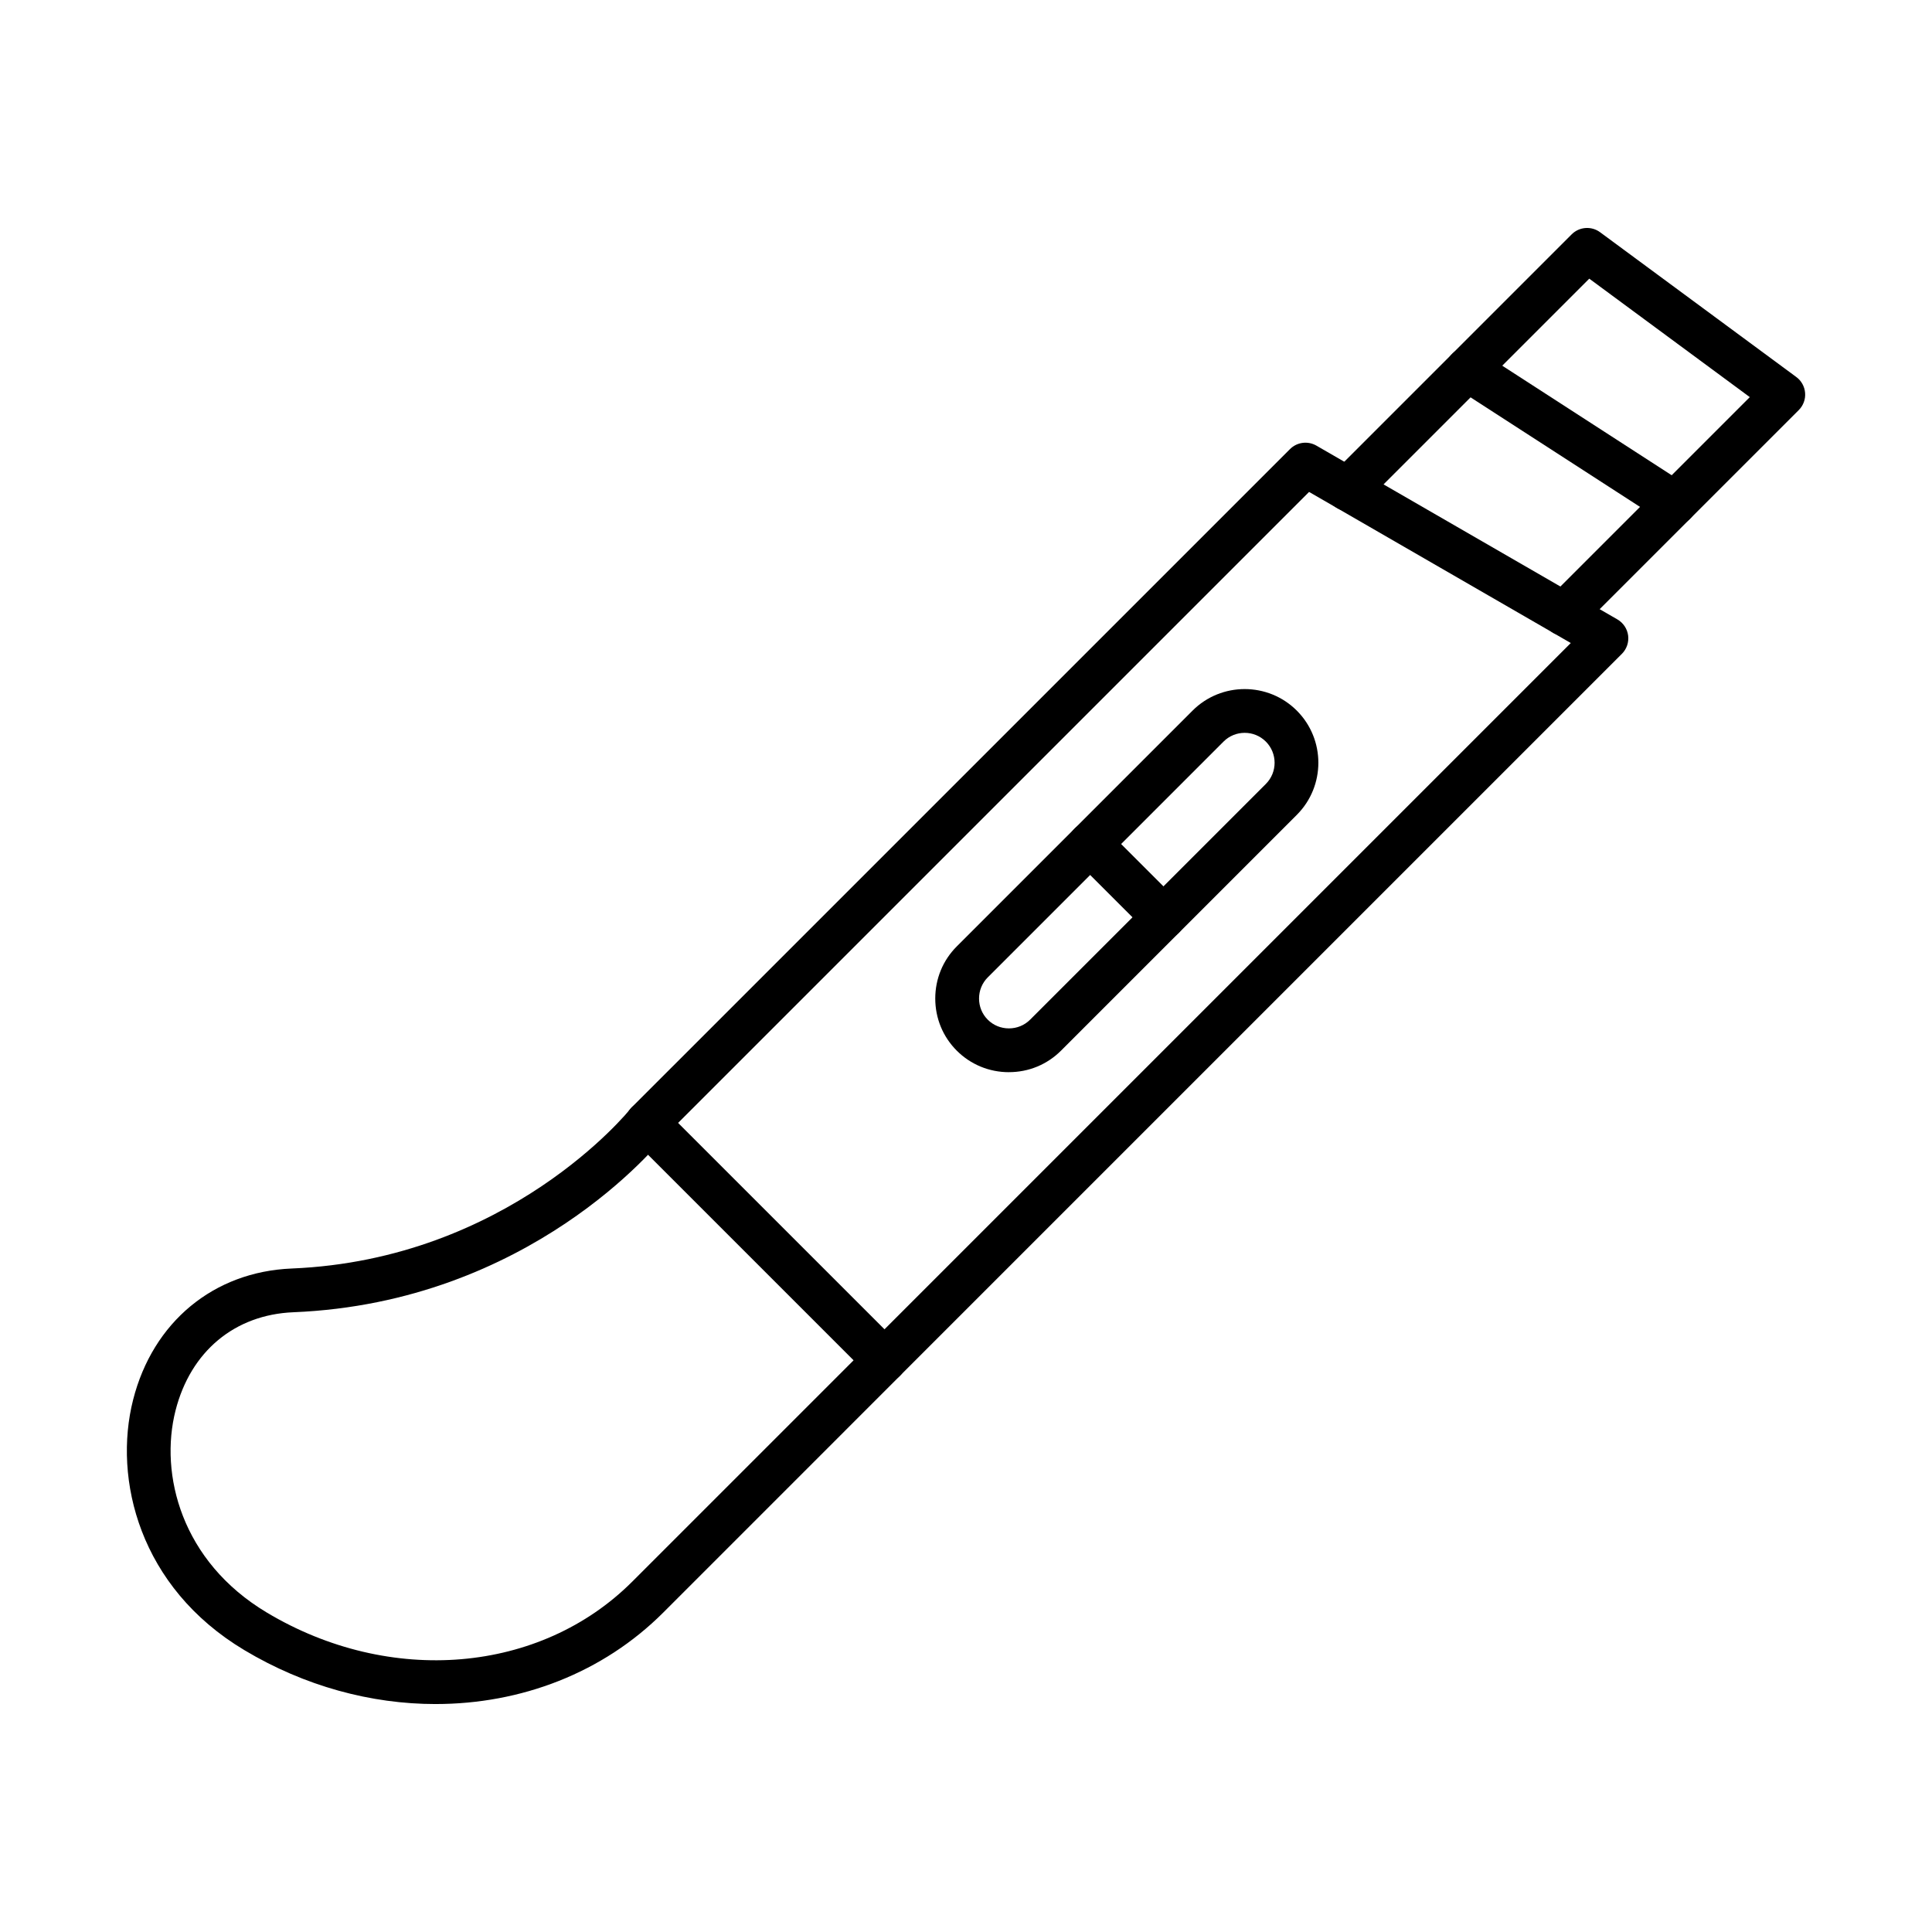
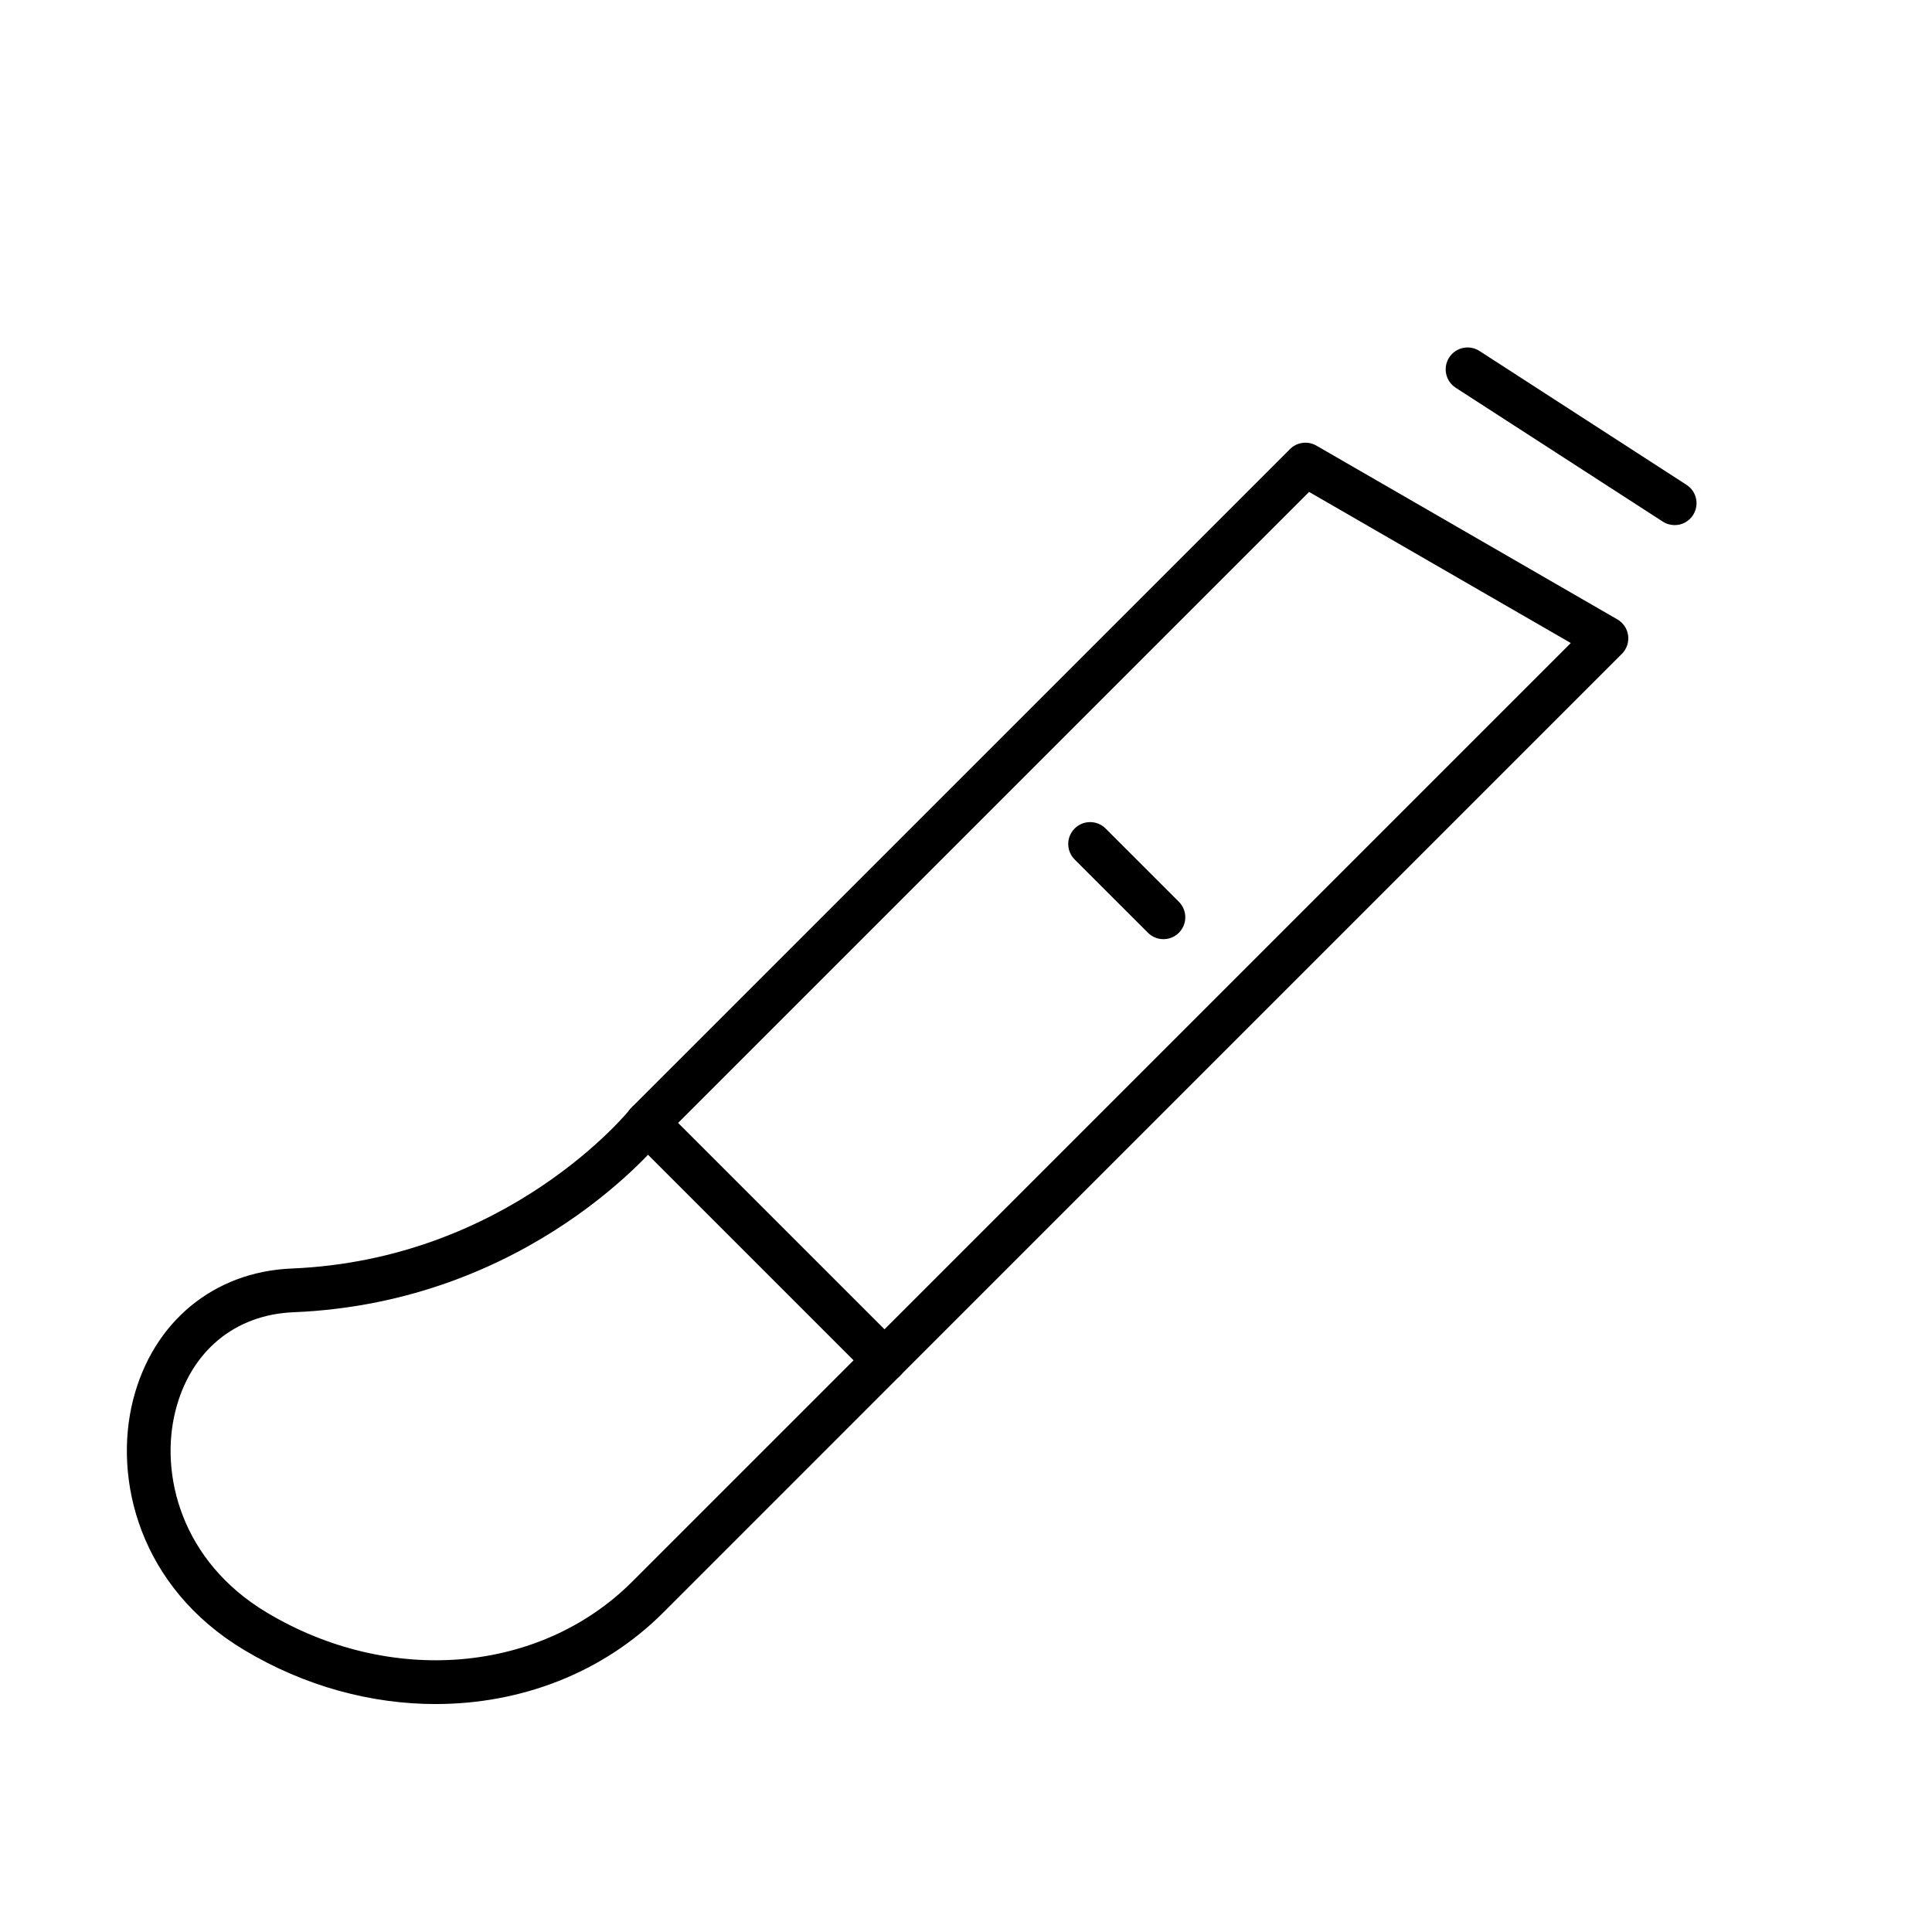
<svg xmlns="http://www.w3.org/2000/svg" fill="#000000" width="800px" height="800px" version="1.1" viewBox="144 144 512 512">
  <g fill-rule="evenodd">
    <path d="m323.7 441.58 54.703 54.699 181.87-181.87-69.355-40.043-167.21 167.21zm54.703 68.707c-1.48 0-2.973-0.566-4.102-1.699l-62.91-62.906c-1.086-1.086-1.703-2.562-1.703-4.102 0-1.539 0.613-3.016 1.703-4.102l174.47-174.46c1.852-1.855 4.723-2.231 7-0.922l79.758 46.051c1.562 0.902 2.617 2.481 2.852 4.266 0.23 1.785-0.375 3.586-1.652 4.859l-191.32 191.32c-1.129 1.133-2.621 1.699-4.098 1.699z" />
    <path d="m259.45 595.59c-17.082 0-34.68-4.703-50.703-14.297-27.789-16.625-34.82-45.301-29.469-66.344 5.238-20.605 21.344-33.934 42.02-34.781 57.449-2.359 89.348-41.785 89.66-42.184 1.996-2.512 5.641-2.934 8.148-0.941 2.519 1.988 2.93 5.641 0.945 8.148-1.422 1.793-35.574 43.992-98.281 46.566-15.582 0.637-27.266 10.379-31.254 26.051-4.289 16.871 1.52 39.969 24.184 53.527 32.664 19.543 72.488 16.172 96.863-8.199l62.75-62.746c2.266-2.266 5.934-2.266 8.199 0 2.266 2.262 2.266 5.938 0 8.203l-62.738 62.746c-16.023 16.023-37.73 24.246-60.32 24.246z" />
-     <path d="m558.48 312.48c-1.48 0-2.973-0.566-4.098-1.699-2.266-2.266-2.266-5.938 0-8.203l53.332-53.336-42.543-31.395-59.867 59.867c-2.266 2.266-5.934 2.266-8.199 0s-2.266-5.938 0-8.203l63.395-63.398c2.023-2.031 5.238-2.269 7.543-0.566l51.992 38.363c1.359 1 2.215 2.551 2.336 4.234 0.133 1.684-0.484 3.34-1.684 4.535l-58.105 58.102c-1.129 1.133-2.617 1.699-4.098 1.699z" />
    <path d="m587.8 283.16c-1.078 0-2.176-0.301-3.144-0.93l-54.883-35.477c-2.688-1.738-3.457-5.328-1.723-8.02 1.742-2.691 5.34-3.461 8.027-1.723l54.871 35.477c2.691 1.738 3.465 5.332 1.723 8.023-1.109 1.715-2.973 2.652-4.875 2.652z" />
-     <path d="m473.86 338.21c-2.035 0-4.07 0.773-5.609 2.32l-62.484 62.484c-1.488 1.488-2.309 3.481-2.309 5.609s0.816 4.121 2.309 5.606c1.492 1.488 3.477 2.305 5.609 2.305 2.125 0 4.121-0.82 5.609-2.305l62.488-62.484c3.082-3.094 3.082-8.121-0.012-11.215l4.109-4.102-4.109 4.102c-1.543-1.547-3.574-2.32-5.602-2.32zm-62.488 89.93c-5.227 0-10.133-2.027-13.82-5.707-3.676-3.68-5.699-8.586-5.699-13.812 0-5.231 2.023-10.133 5.699-13.812l62.488-62.488c7.613-7.613 20.012-7.613 27.629 0 7.613 7.617 7.613 20.012 0 27.625l-62.484 62.484c-3.676 3.68-8.582 5.707-13.809 5.703z" />
    <path d="m452.32 392.89c-1.488 0-2.973-0.566-4.098-1.699l-19.43-19.422c-2.266-2.266-2.266-5.938 0-8.203s5.941-2.266 8.207 0l19.418 19.418c2.266 2.266 2.266 5.941 0 8.207-1.129 1.133-2.617 1.699-4.098 1.699z" />
  </g>
</svg>